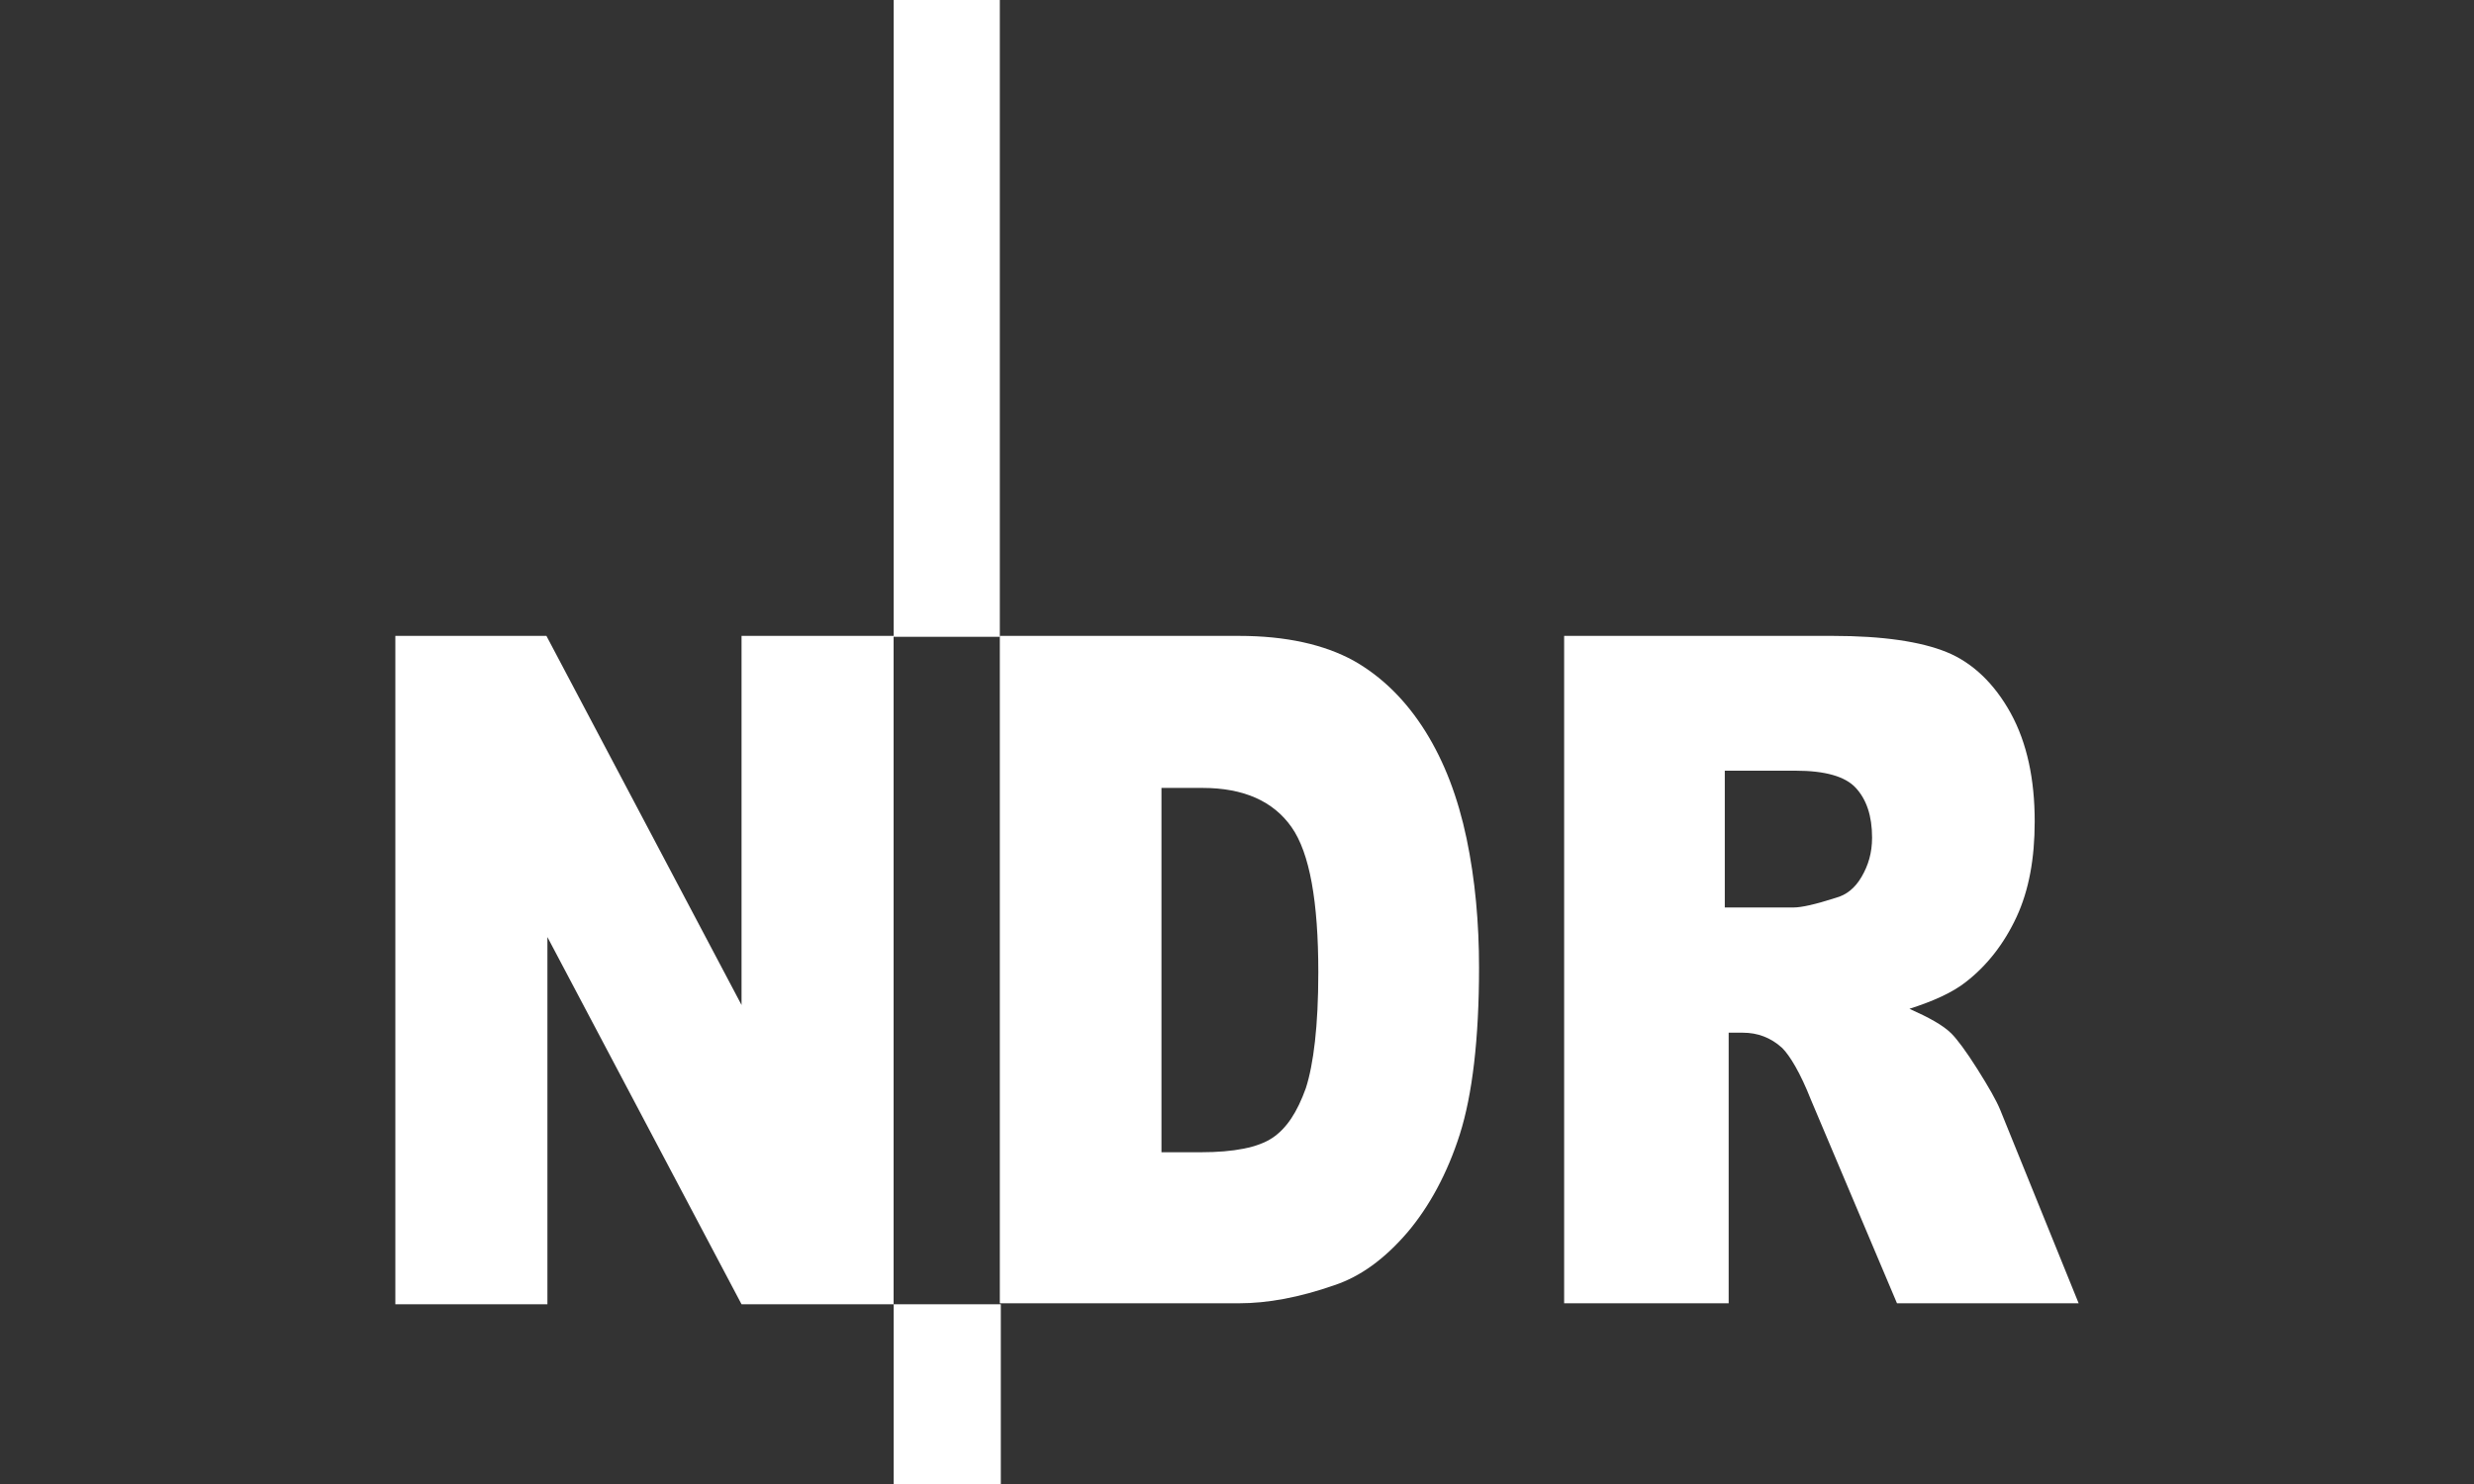
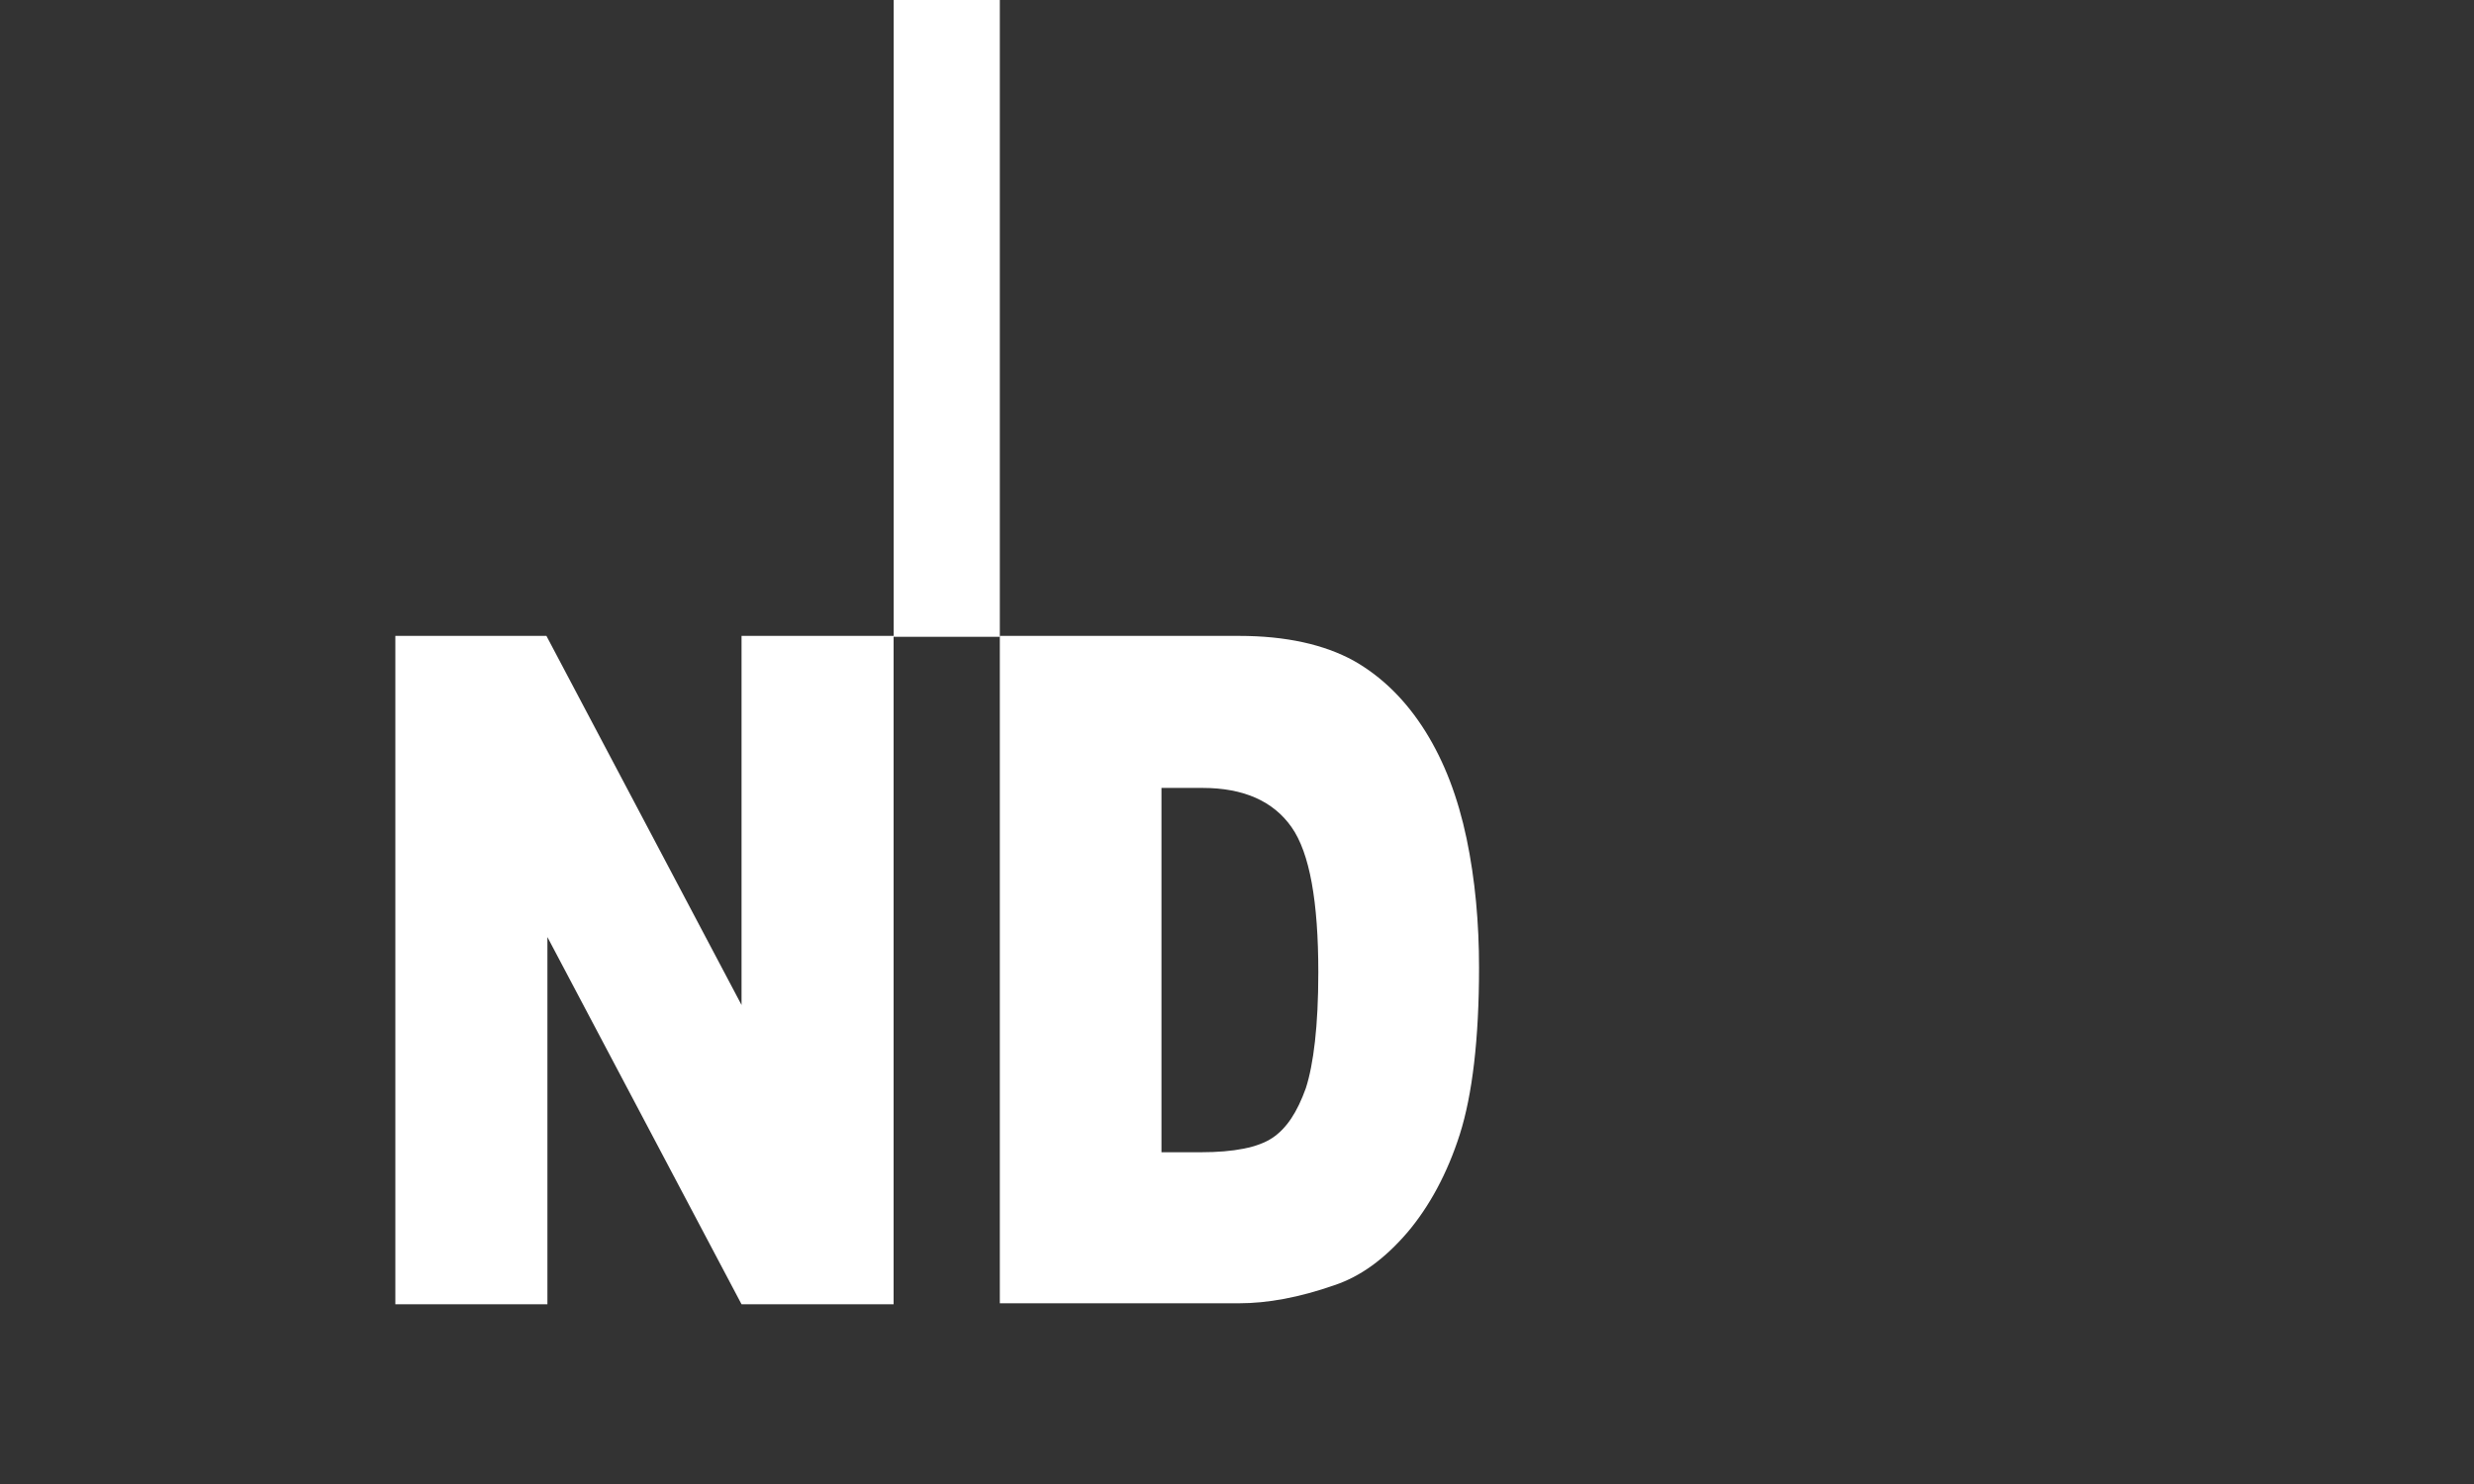
<svg xmlns="http://www.w3.org/2000/svg" width="30" height="18" viewBox="0 0 30 18" fill="none">
  <rect x="0" y="0" width="30" height="18" fill="#333333" stroke="none" />
  <path d="M4.794 7.713H6.626L8.992 12.19V7.713H10.836V15.82H8.992L6.638 11.366V15.82H4.794V7.713Z" fill="white" />
  <path d="M17.784 10.171C17.679 9.673 17.517 9.244 17.285 8.872C17.053 8.501 16.763 8.211 16.415 8.014C16.056 7.817 15.592 7.713 15.024 7.713H12.124V15.808H15.024C15.371 15.808 15.754 15.738 16.183 15.588C16.496 15.483 16.786 15.274 17.065 14.95C17.331 14.637 17.552 14.231 17.703 13.755C17.853 13.28 17.935 12.607 17.935 11.737C17.935 11.192 17.888 10.67 17.784 10.171ZM15.835 13.198C15.731 13.488 15.603 13.686 15.429 13.802C15.255 13.918 14.966 13.976 14.56 13.976H14.084V9.557H14.583C15.082 9.557 15.441 9.719 15.661 10.032C15.882 10.345 15.986 10.937 15.986 11.795C15.986 12.445 15.928 12.909 15.835 13.198Z" fill="white" />
-   <path d="M24.256 13.465C24.209 13.349 24.116 13.187 23.977 12.966C23.838 12.746 23.733 12.607 23.664 12.537C23.56 12.433 23.386 12.34 23.154 12.236C23.444 12.143 23.676 12.039 23.838 11.911C24.093 11.714 24.302 11.447 24.453 11.122C24.603 10.798 24.673 10.415 24.673 9.963C24.673 9.452 24.58 9.012 24.383 8.652C24.186 8.293 23.919 8.037 23.606 7.91C23.293 7.782 22.829 7.713 22.226 7.713H18.967V15.808H20.962V12.526H21.136C21.31 12.526 21.472 12.584 21.611 12.711C21.704 12.804 21.831 13.013 21.959 13.338L23.003 15.808H25.206L24.256 13.465ZM22.574 10.635C22.493 10.774 22.388 10.856 22.261 10.89C22.006 10.972 21.843 11.007 21.75 11.007H20.927H20.915V9.348H21.773C22.133 9.348 22.377 9.418 22.504 9.557C22.632 9.696 22.701 9.893 22.701 10.16C22.701 10.345 22.655 10.496 22.574 10.635Z" fill="white" />
  <path d="M10.837 2.28882e-05H12.124V7.724H10.837V2.28882e-05Z" fill="white" />
-   <path d="M10.837 15.82H12.136V18H10.837V15.82Z" fill="white" />
+   <path d="M10.837 15.82H12.136H10.837V15.82Z" fill="white" />
</svg>